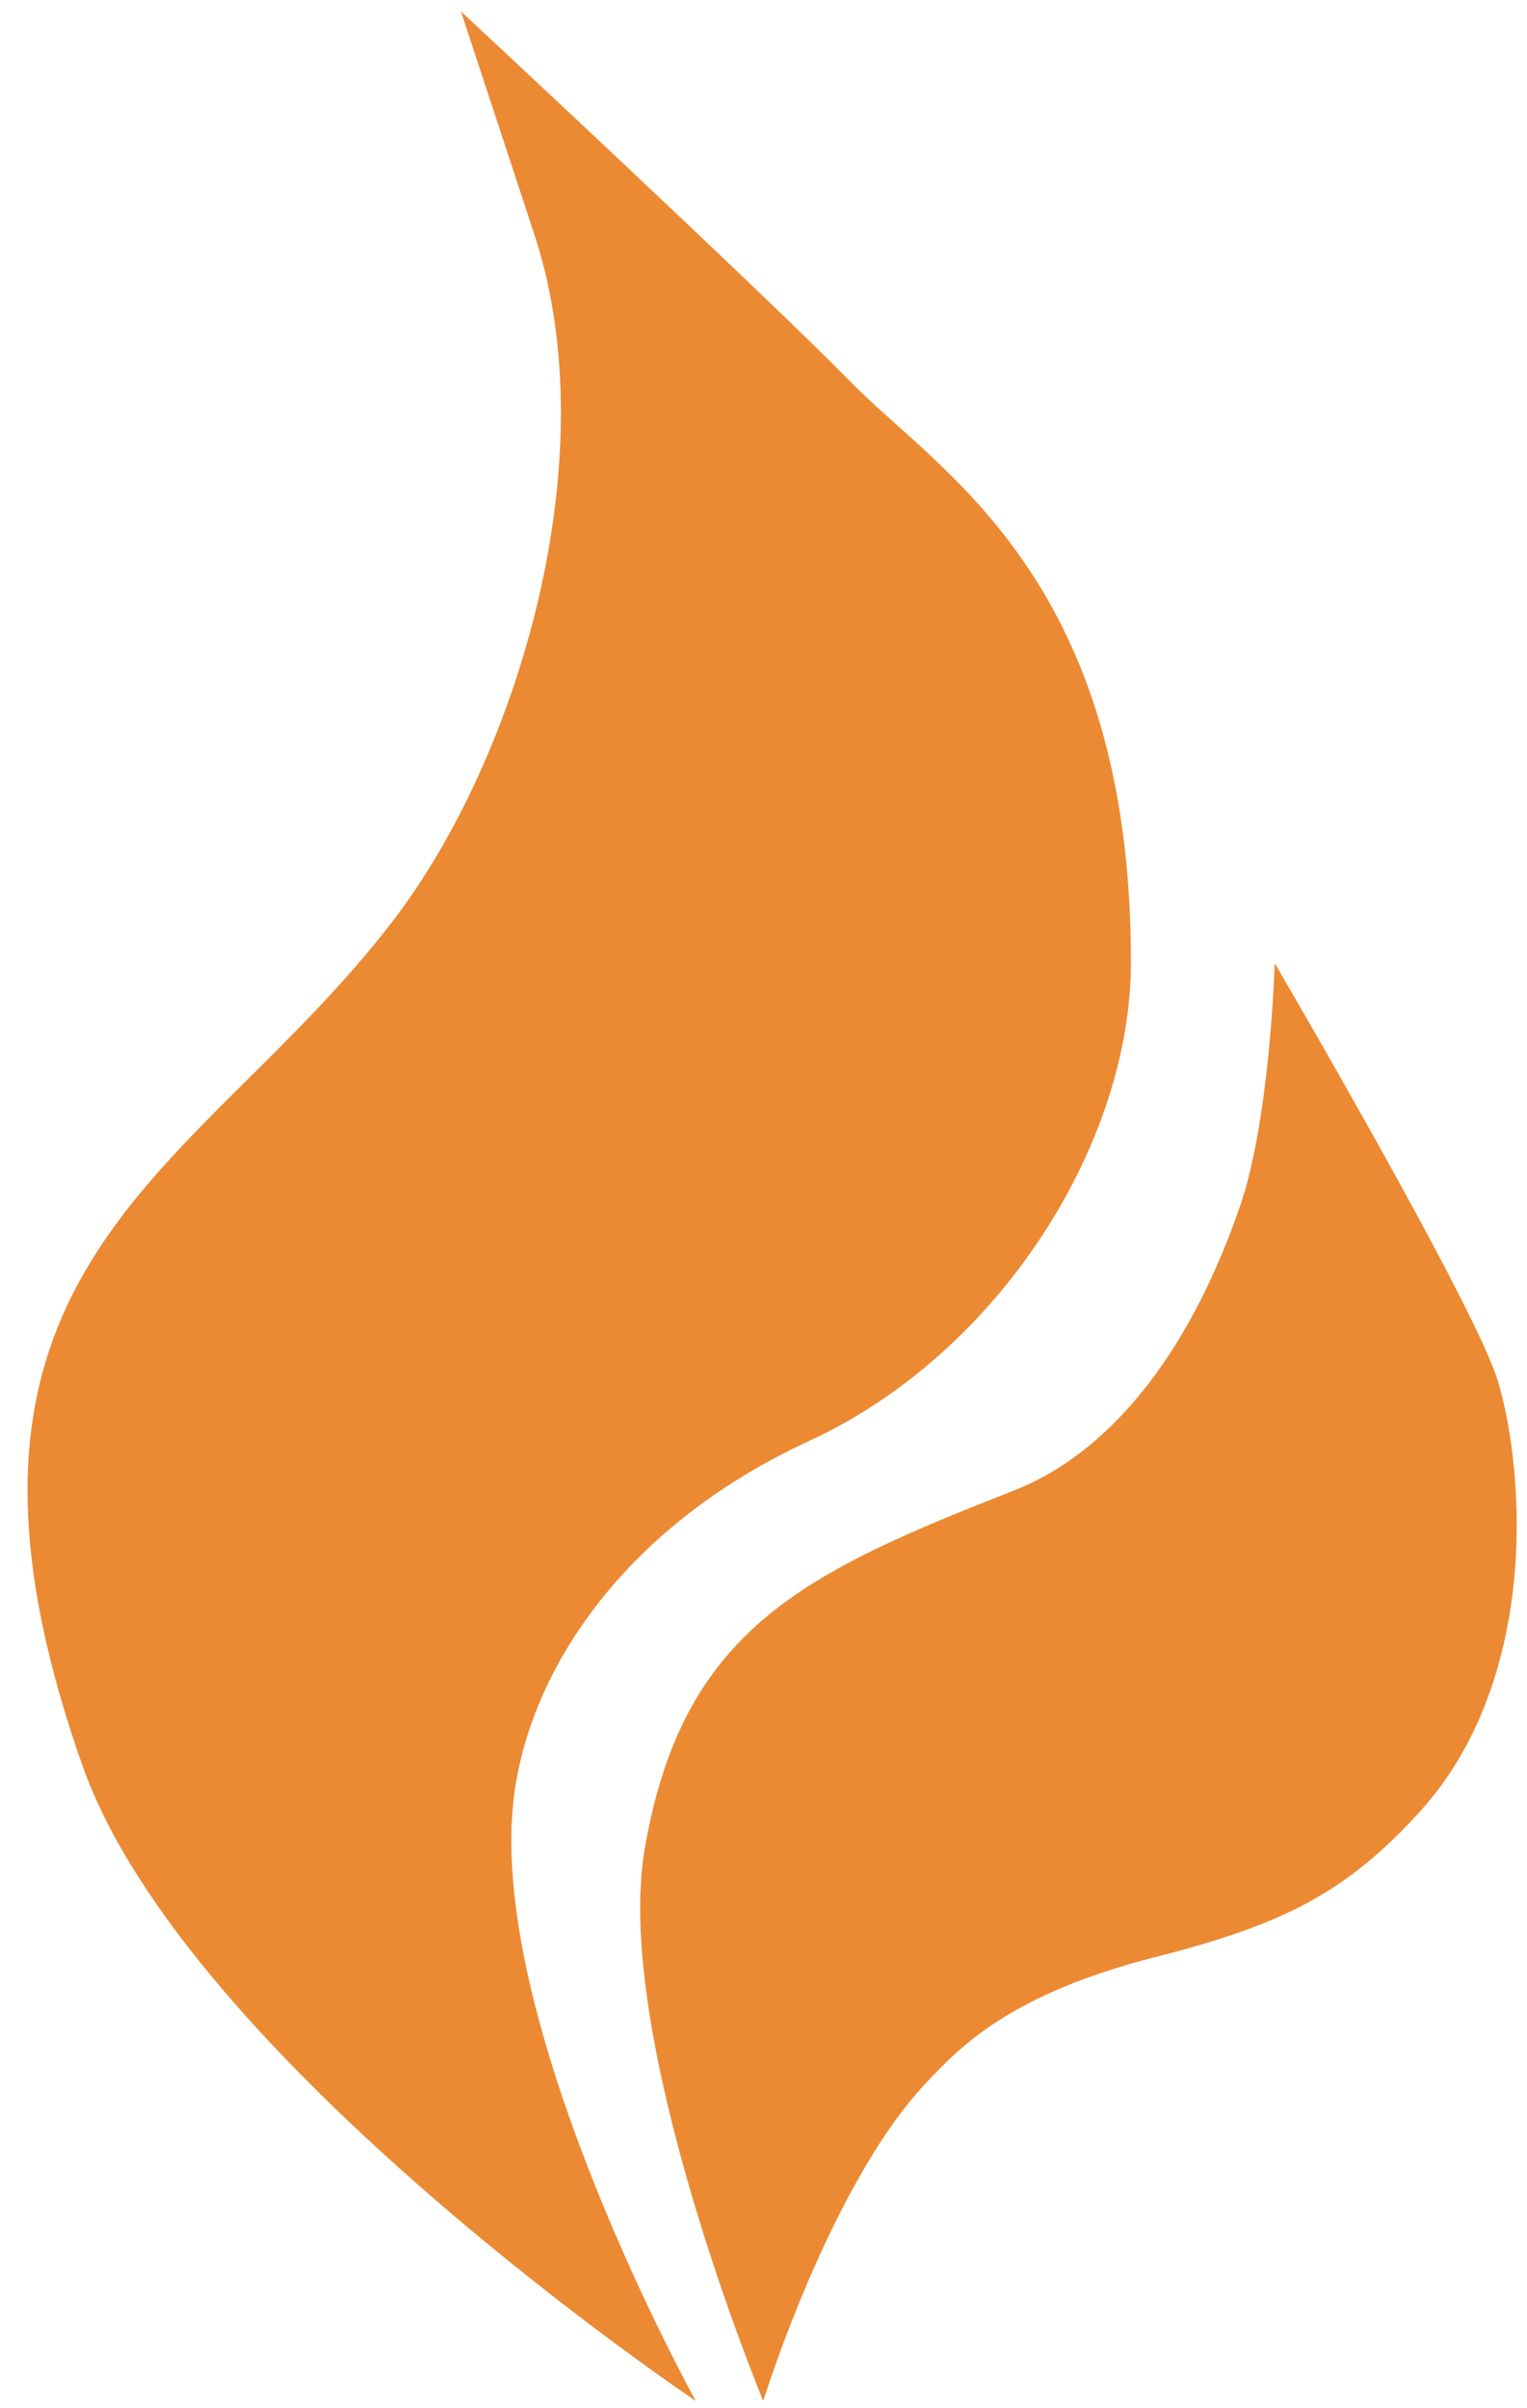
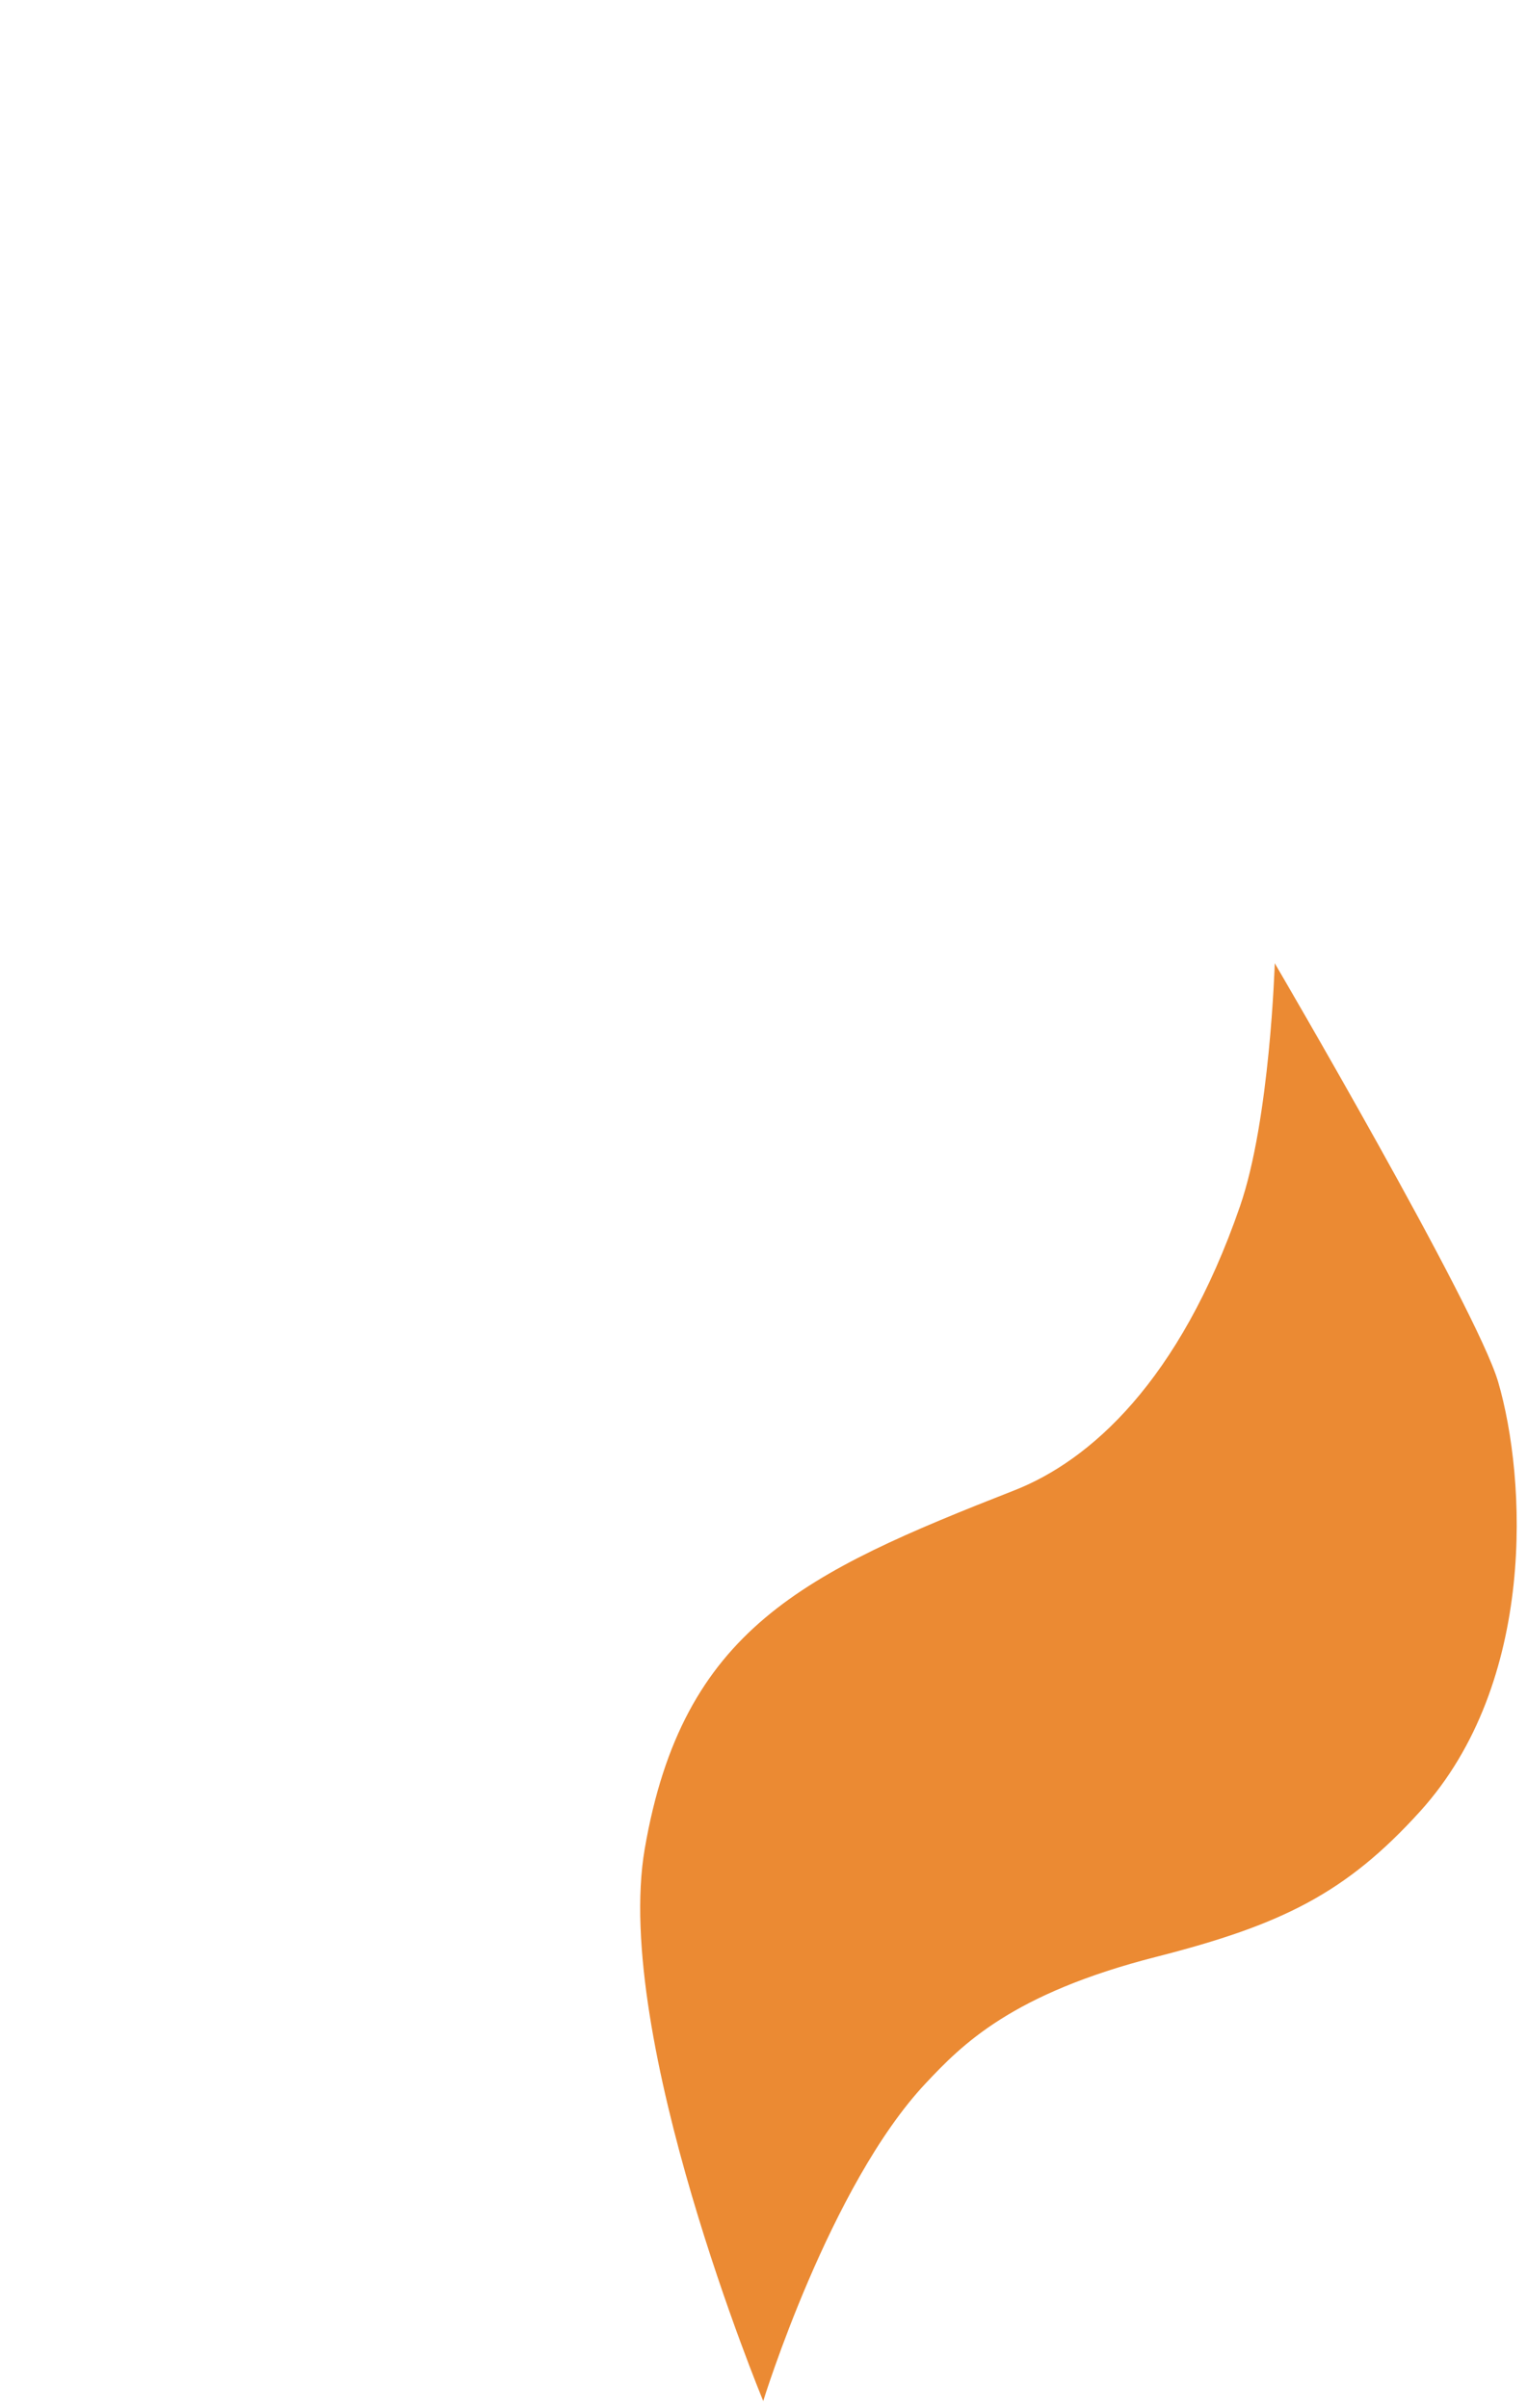
<svg xmlns="http://www.w3.org/2000/svg" width="52px" height="82px" viewBox="0 0 52 82" version="1.1">
  <title>Slice 1</title>
  <desc>Created with Sketch.</desc>
  <g id="Page-1" stroke="none" stroke-width="1" fill="none" fill-rule="evenodd">
-     <path d="M23.696,81.756 C23.696,81.756 6.33,70.12 2.804,60.108 C-3.247,42.92 6.787,40.045 13.446,31.269 C17.659,25.714 20.696,15.57 18.196,7.98 L15.696,0.388 C15.696,0.388 26.003,9.979 29.003,13.039 C32.003,16.1 38.53,19.722 38.512,32.796 C38.502,38.936 34.051,46.067 27.55,49.067 C21.05,52.067 17.919,57.135 17.477,61.384 C16.672,69.115 23.696,81.756 23.696,81.756" id="Fill-12" fill="#EB8A33" />
    <path d="M25.991,81.756 C25.991,81.756 20.853,69.371 21.956,62.951 C23.246,55.464 27.381,53.556 34.545,50.746 C37.106,49.741 40.16,47.056 42.227,41.073 C43.25,38.116 43.41,32.799 43.41,32.799 C43.41,32.799 50.279,44.531 51.018,47.056 C51.978,50.341 52.347,57.278 48.358,61.68 C45.828,64.473 43.636,65.544 39.379,66.63 C34.453,67.885 32.758,69.623 31.522,70.939 C28.256,74.415 25.991,81.756 25.991,81.756" id="Fill-13" fill="#EB8A33" />
  </g>
</svg>